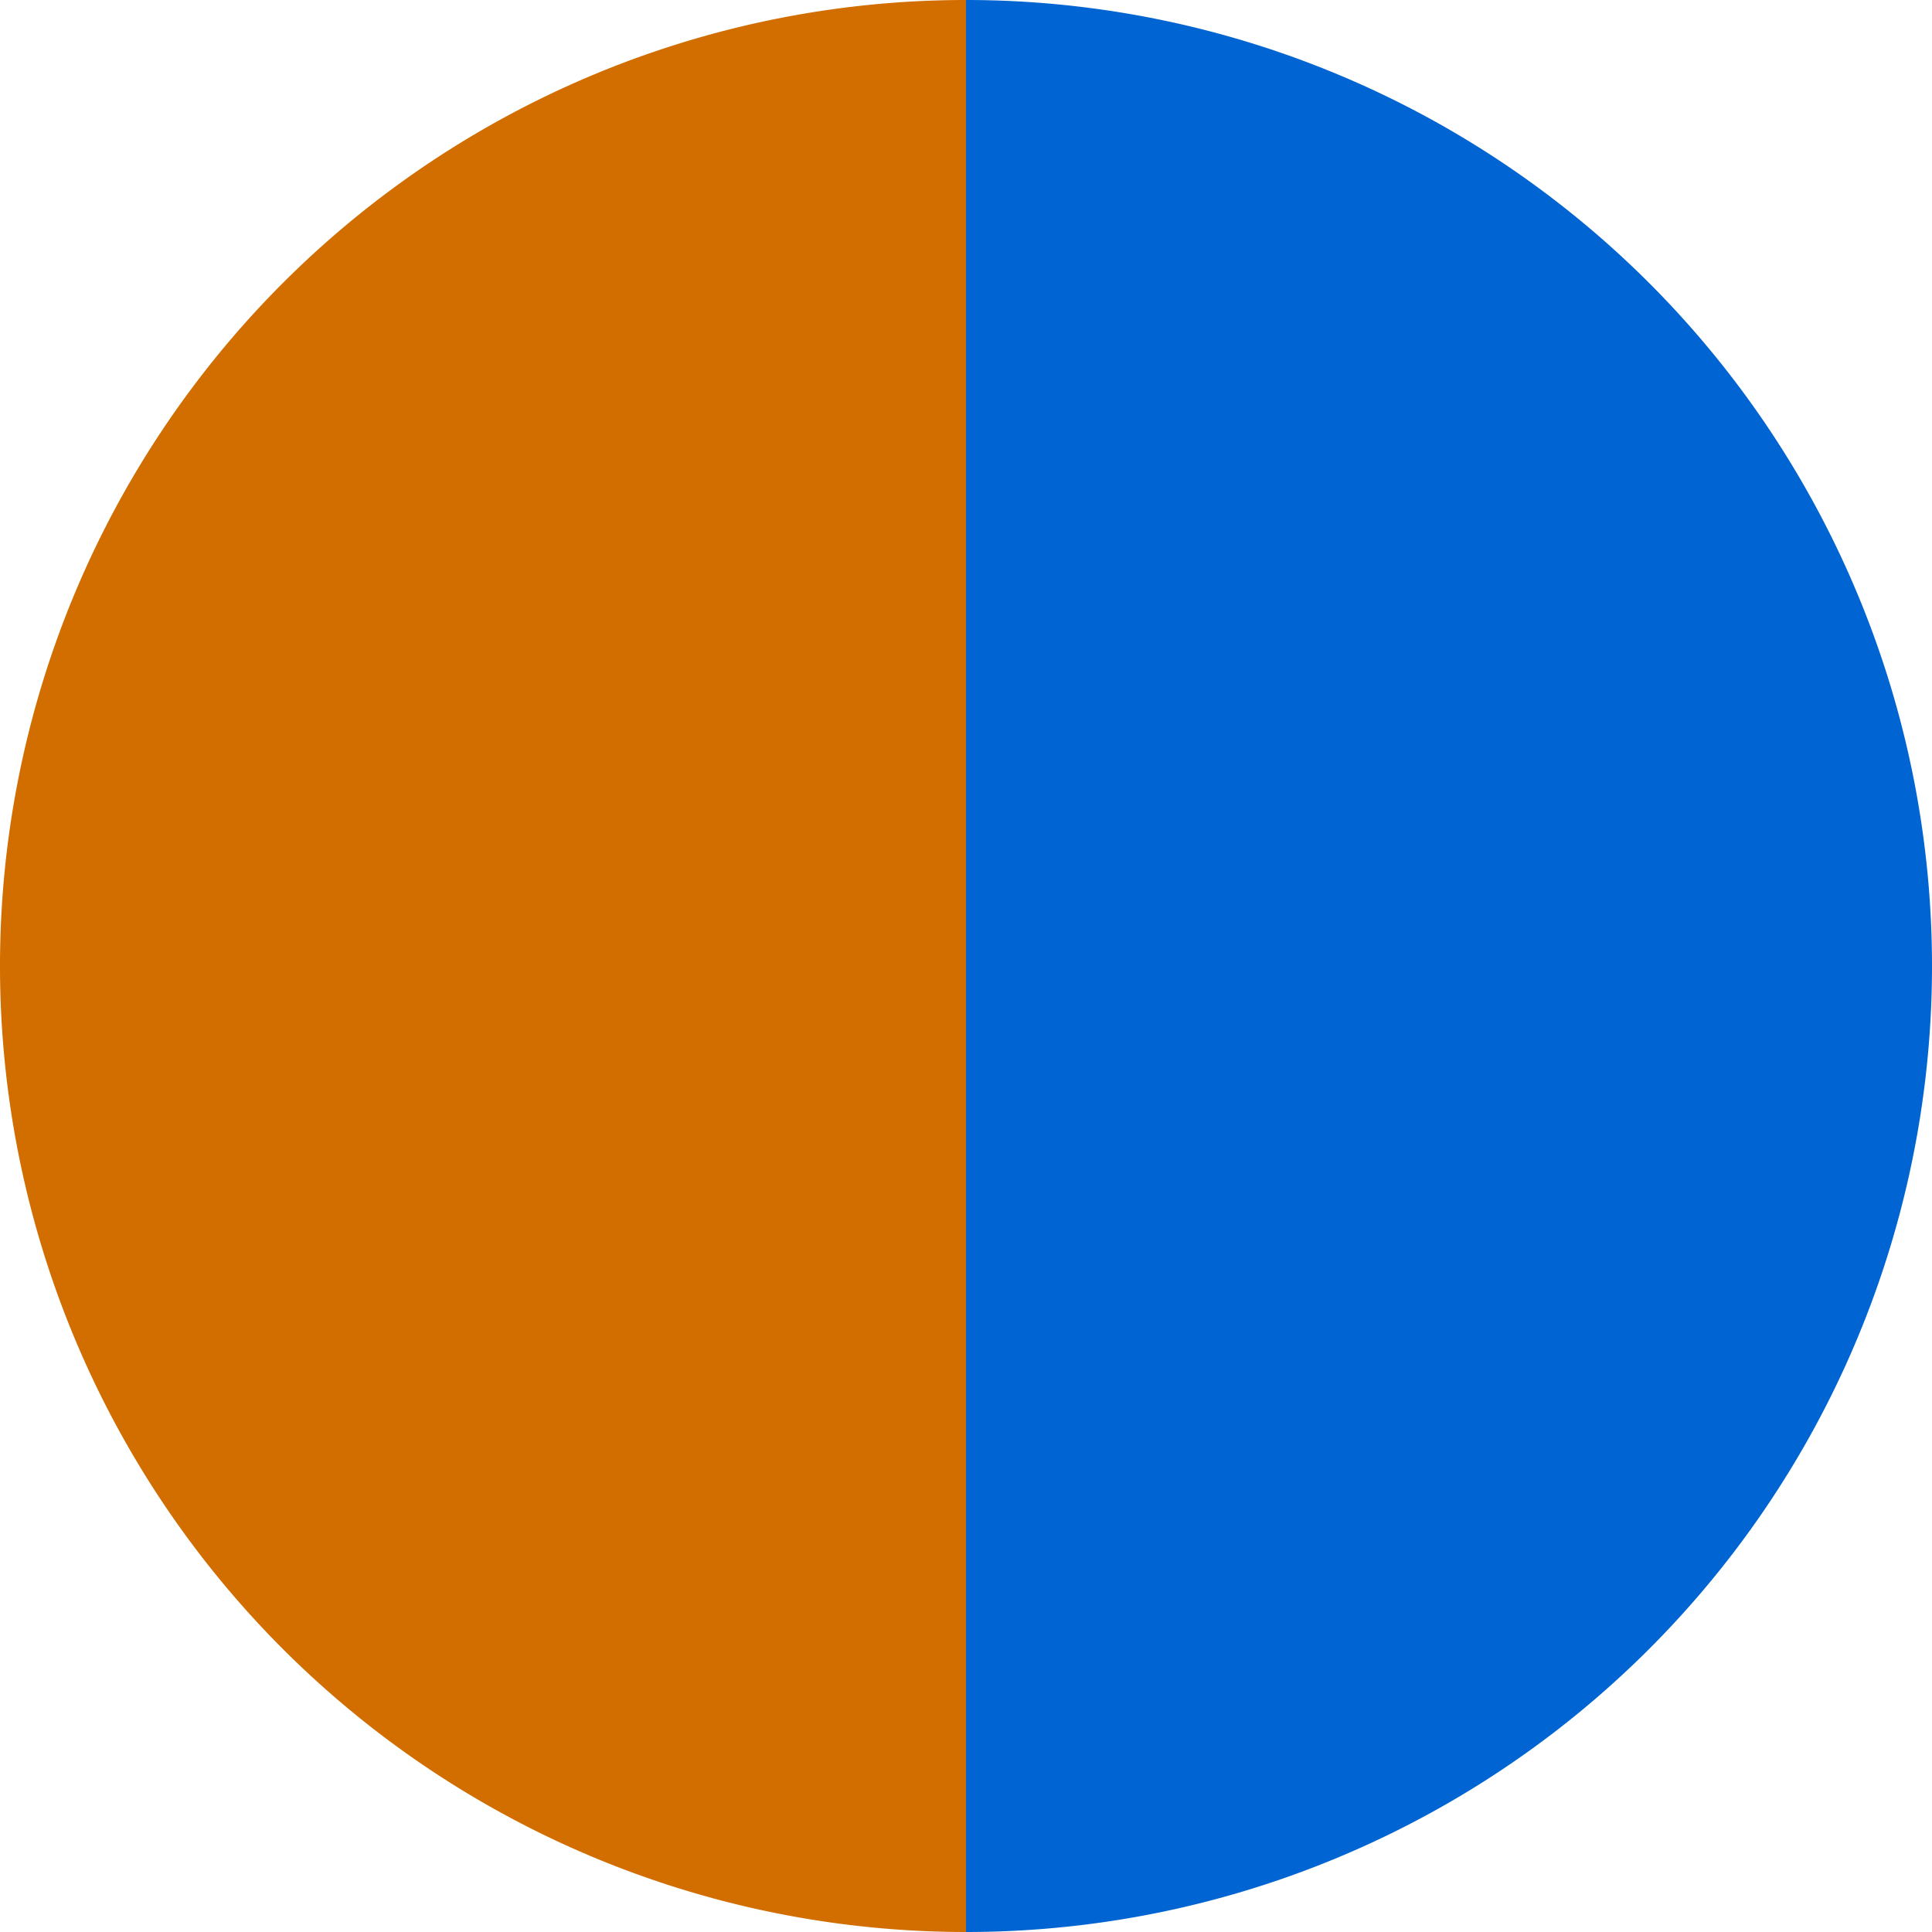
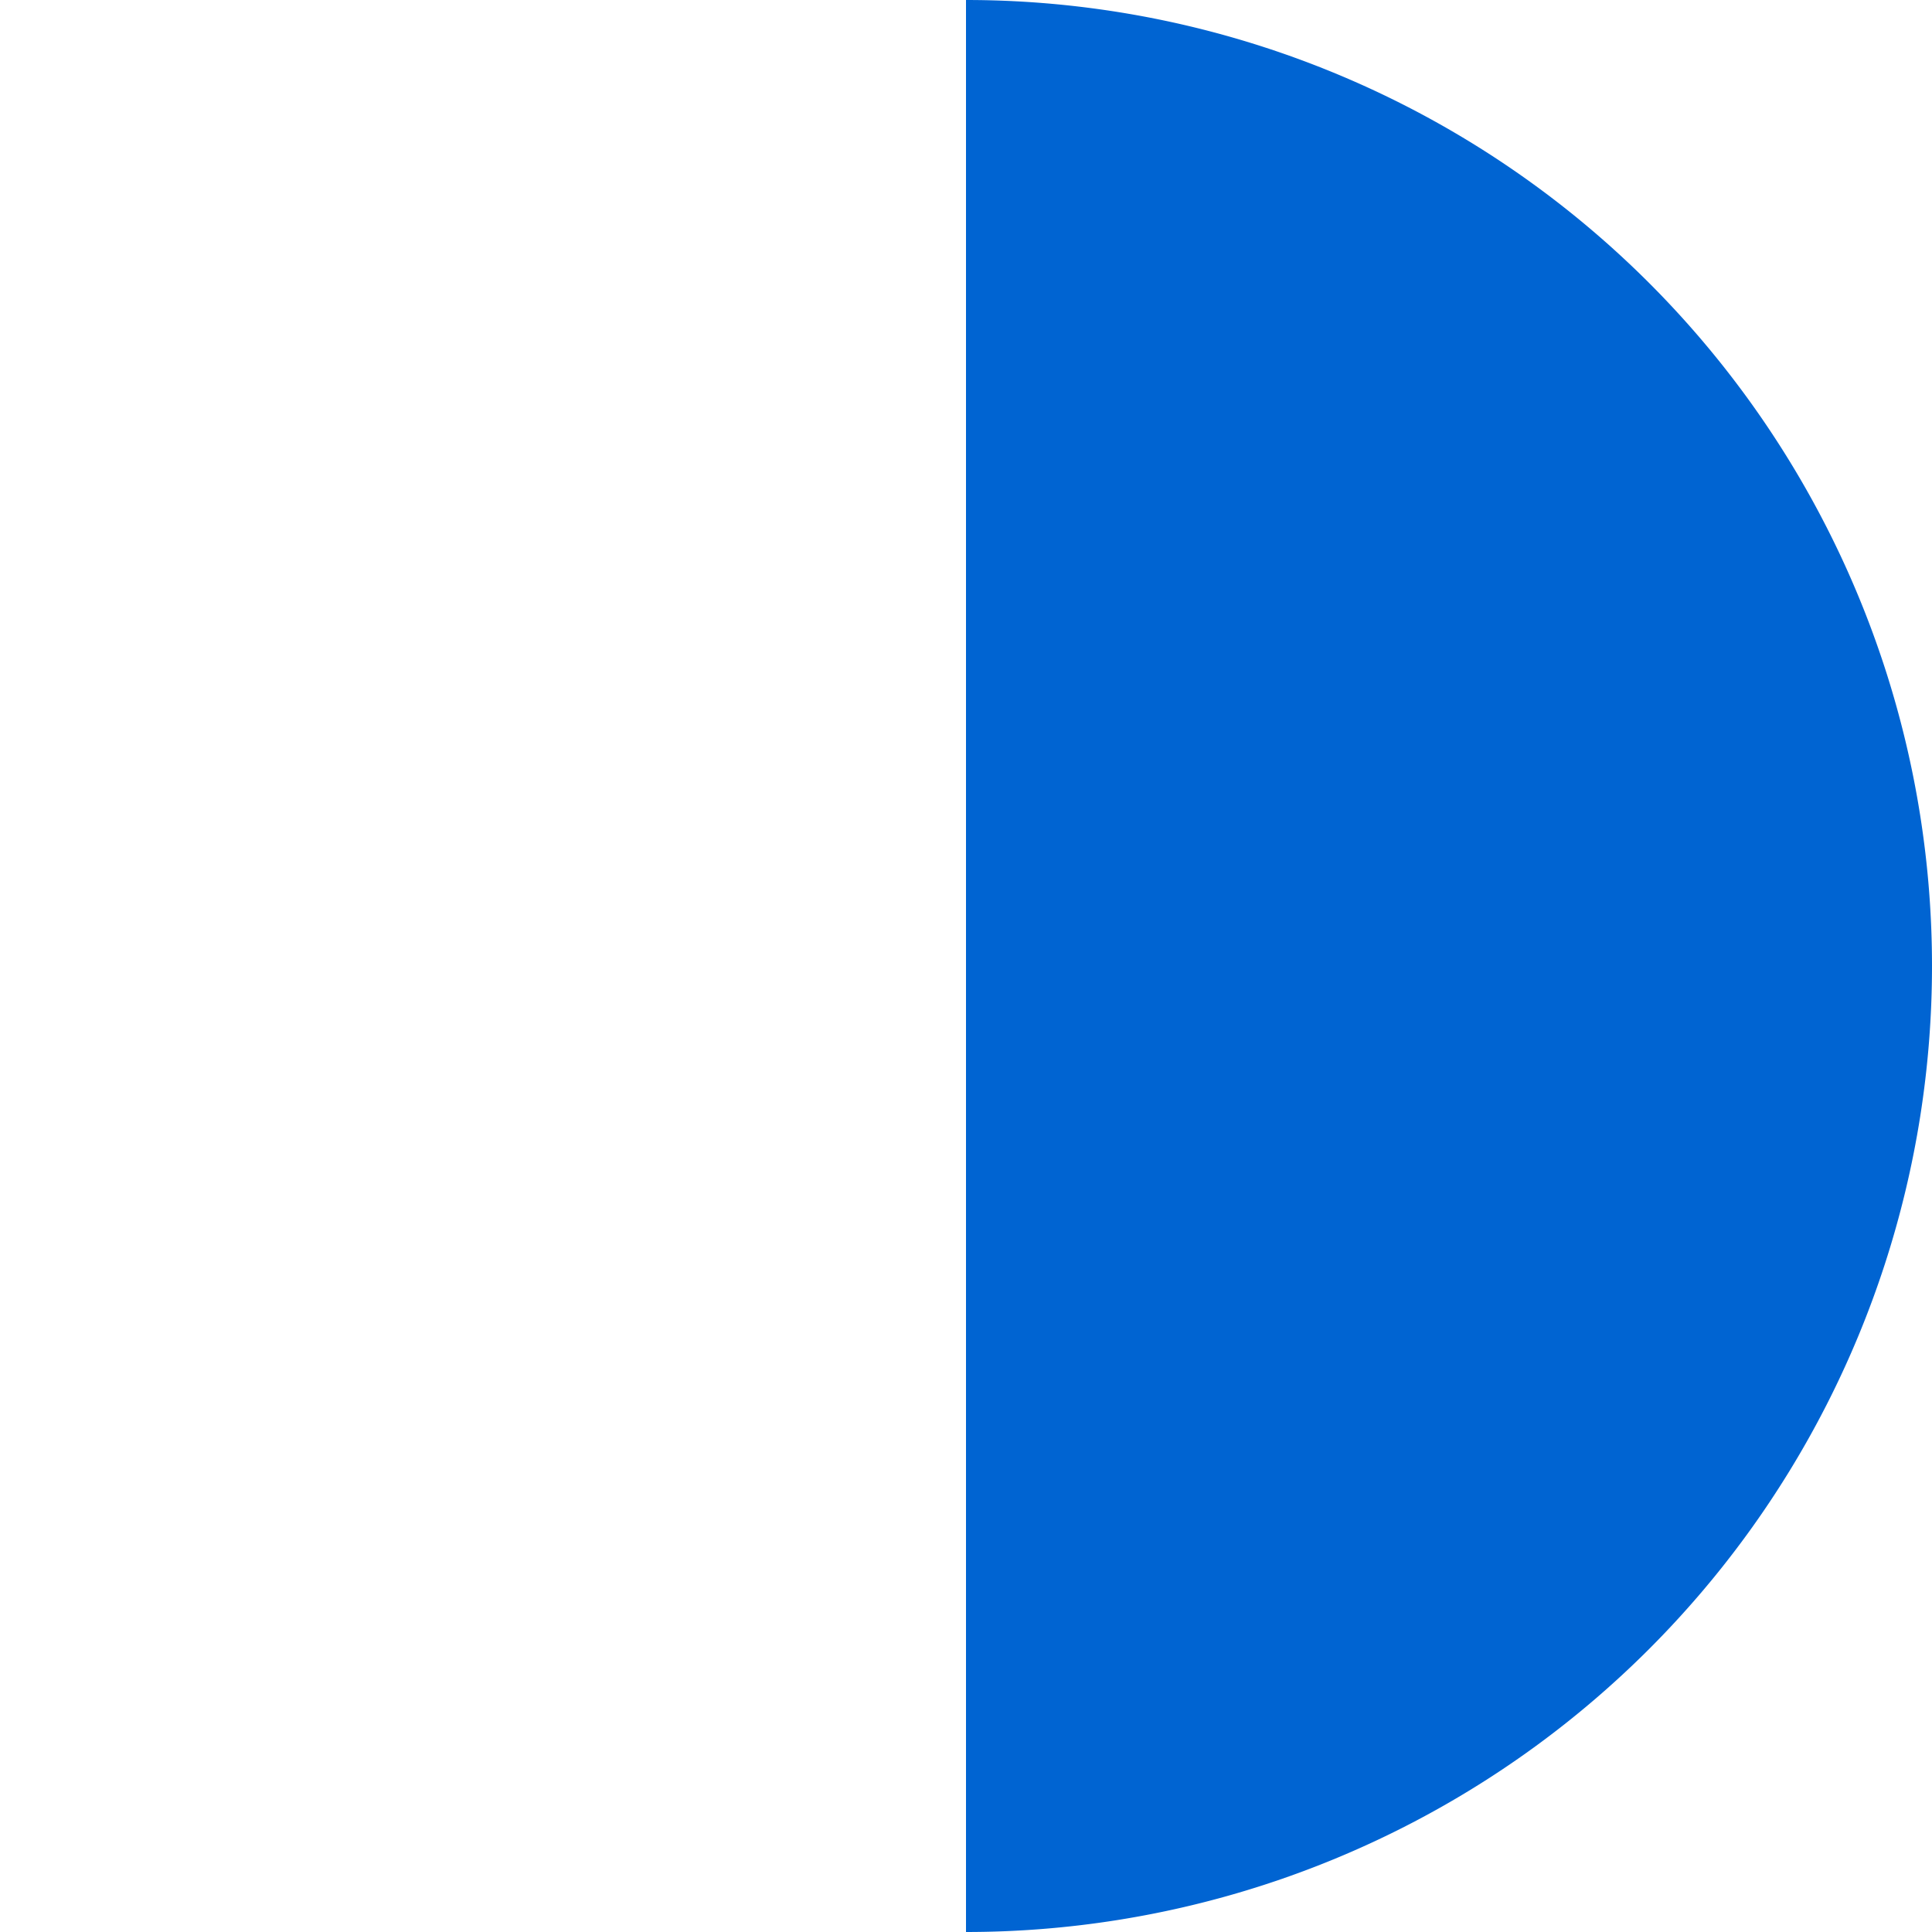
<svg xmlns="http://www.w3.org/2000/svg" width="500" height="500" viewBox="-1 -1 2 2">
  <path d="M 0 -1               A 1,1 0 0,1 0 1             L 0,0              z" fill="#0064d2" />
-   <path d="M 0 1               A 1,1 0 0,1 -0 -1             L 0,0              z" fill="#d26d00" />
</svg>